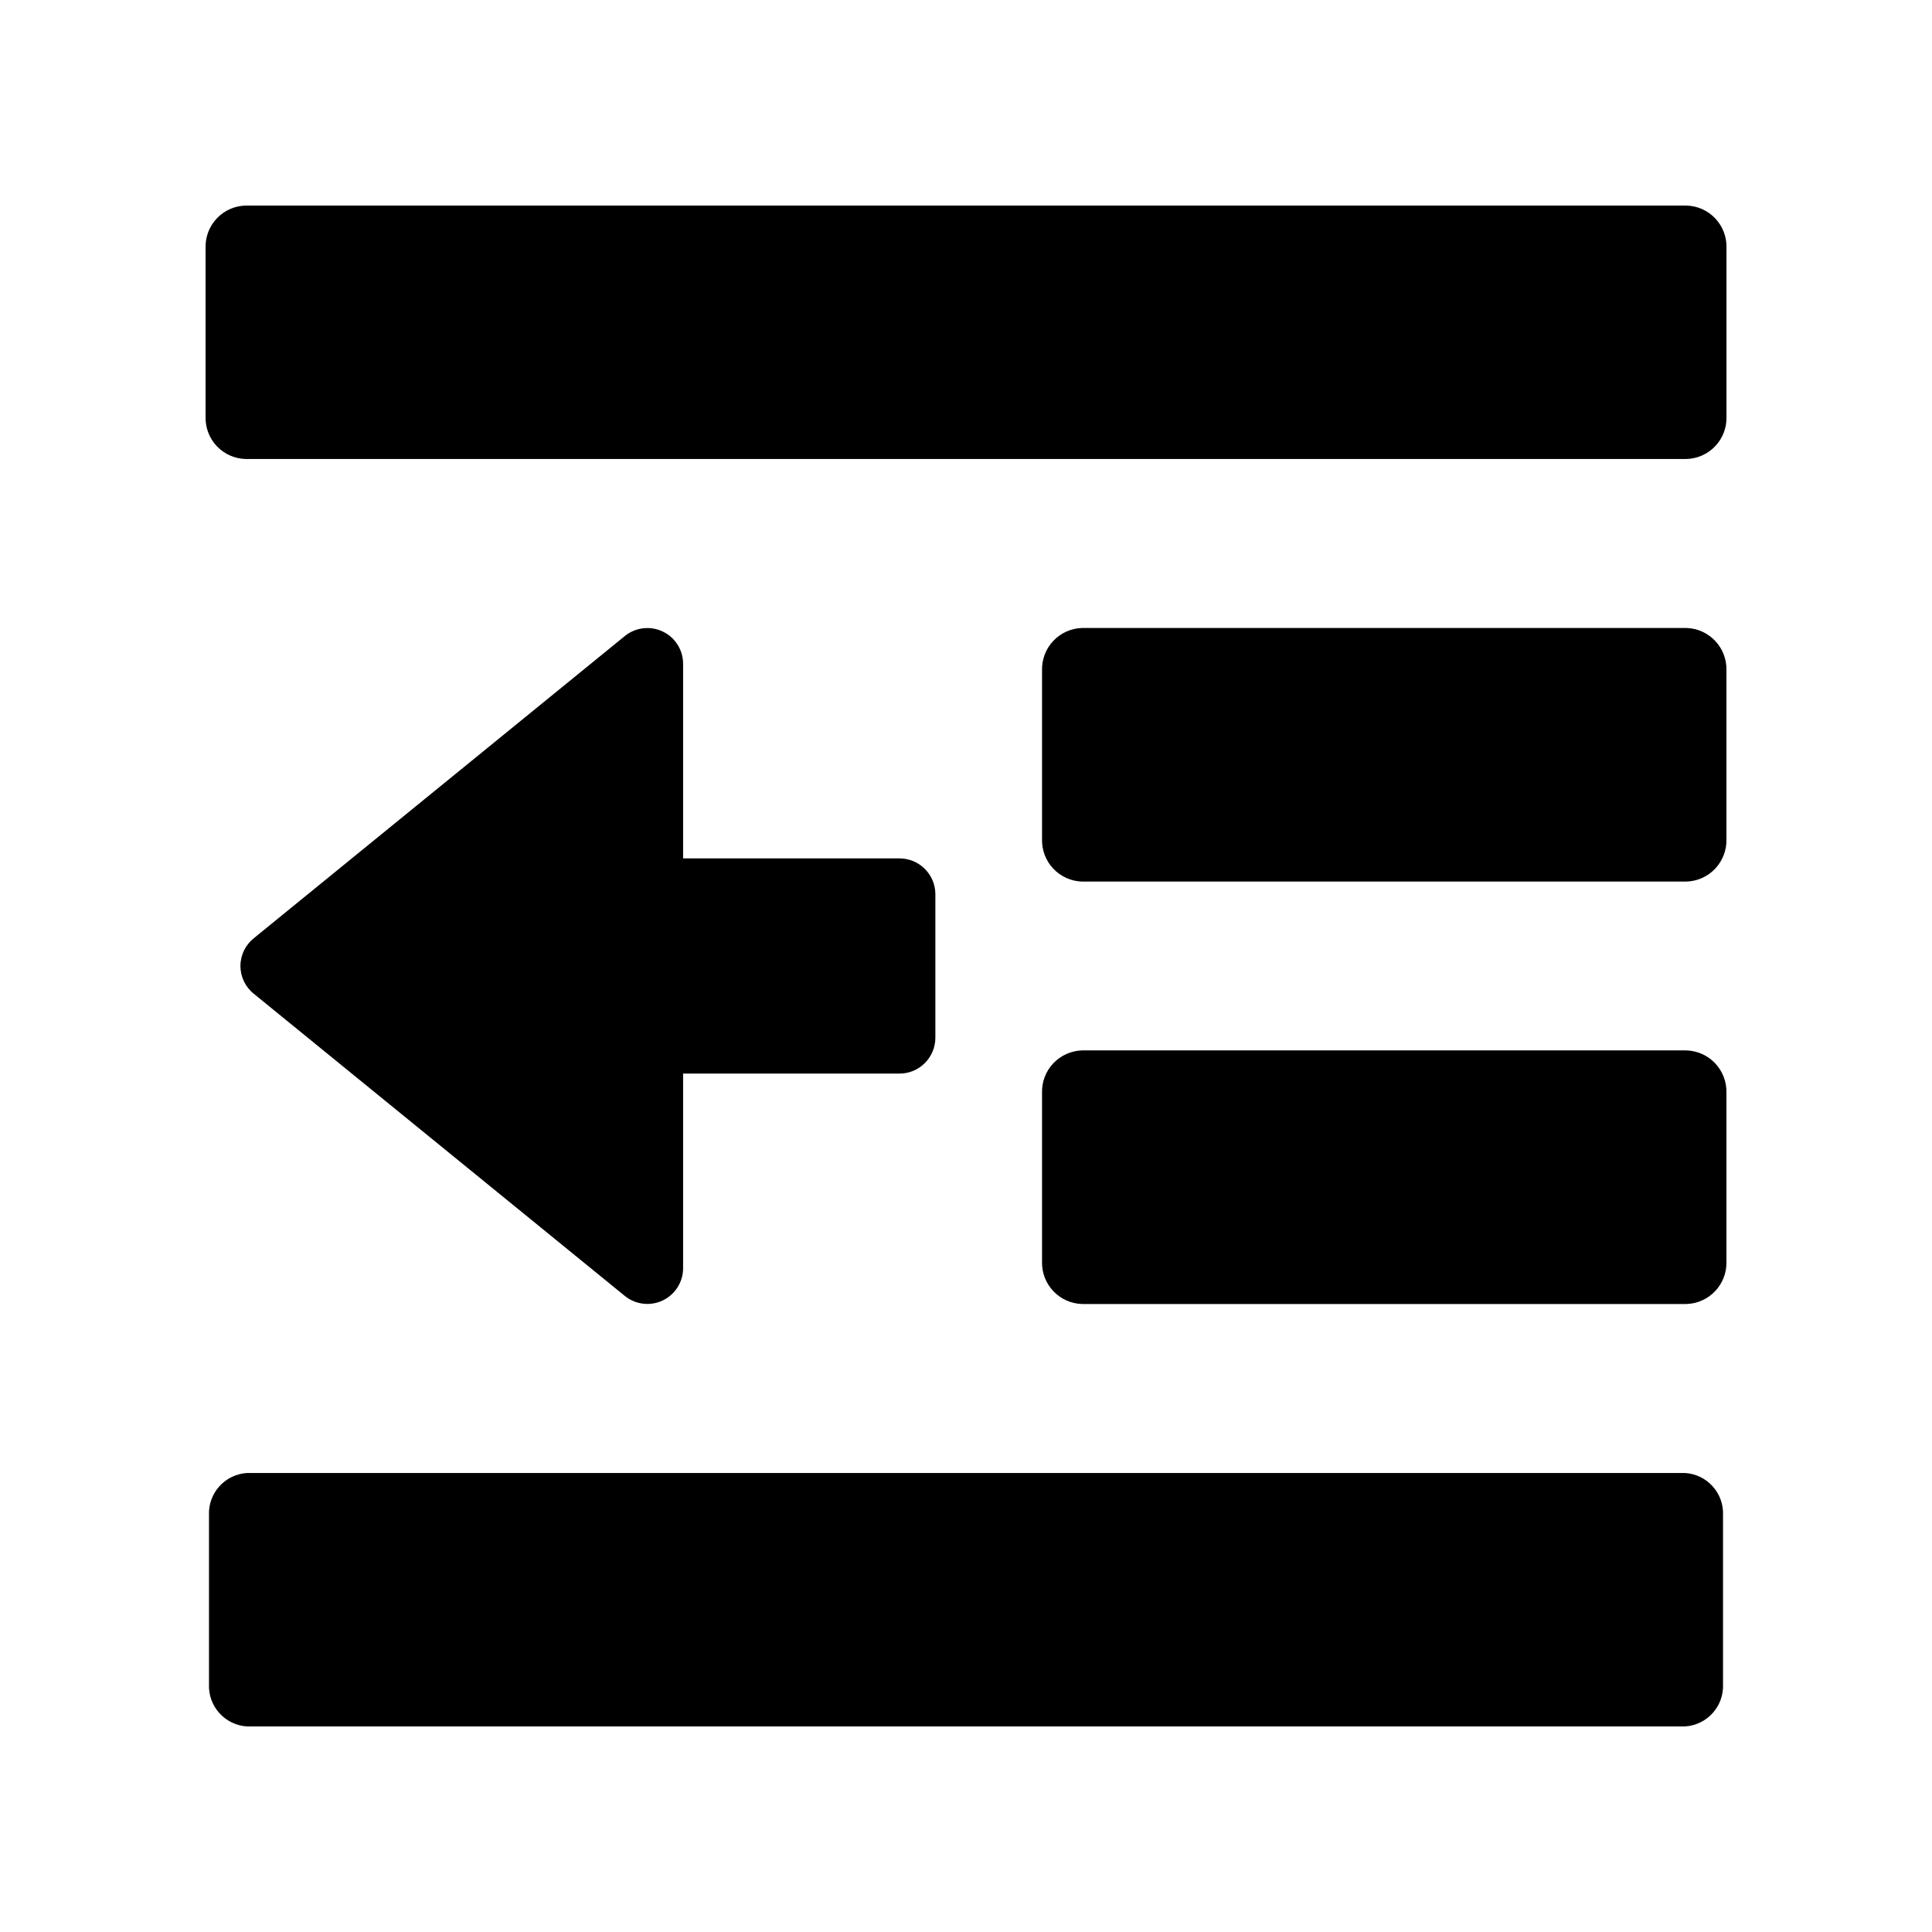
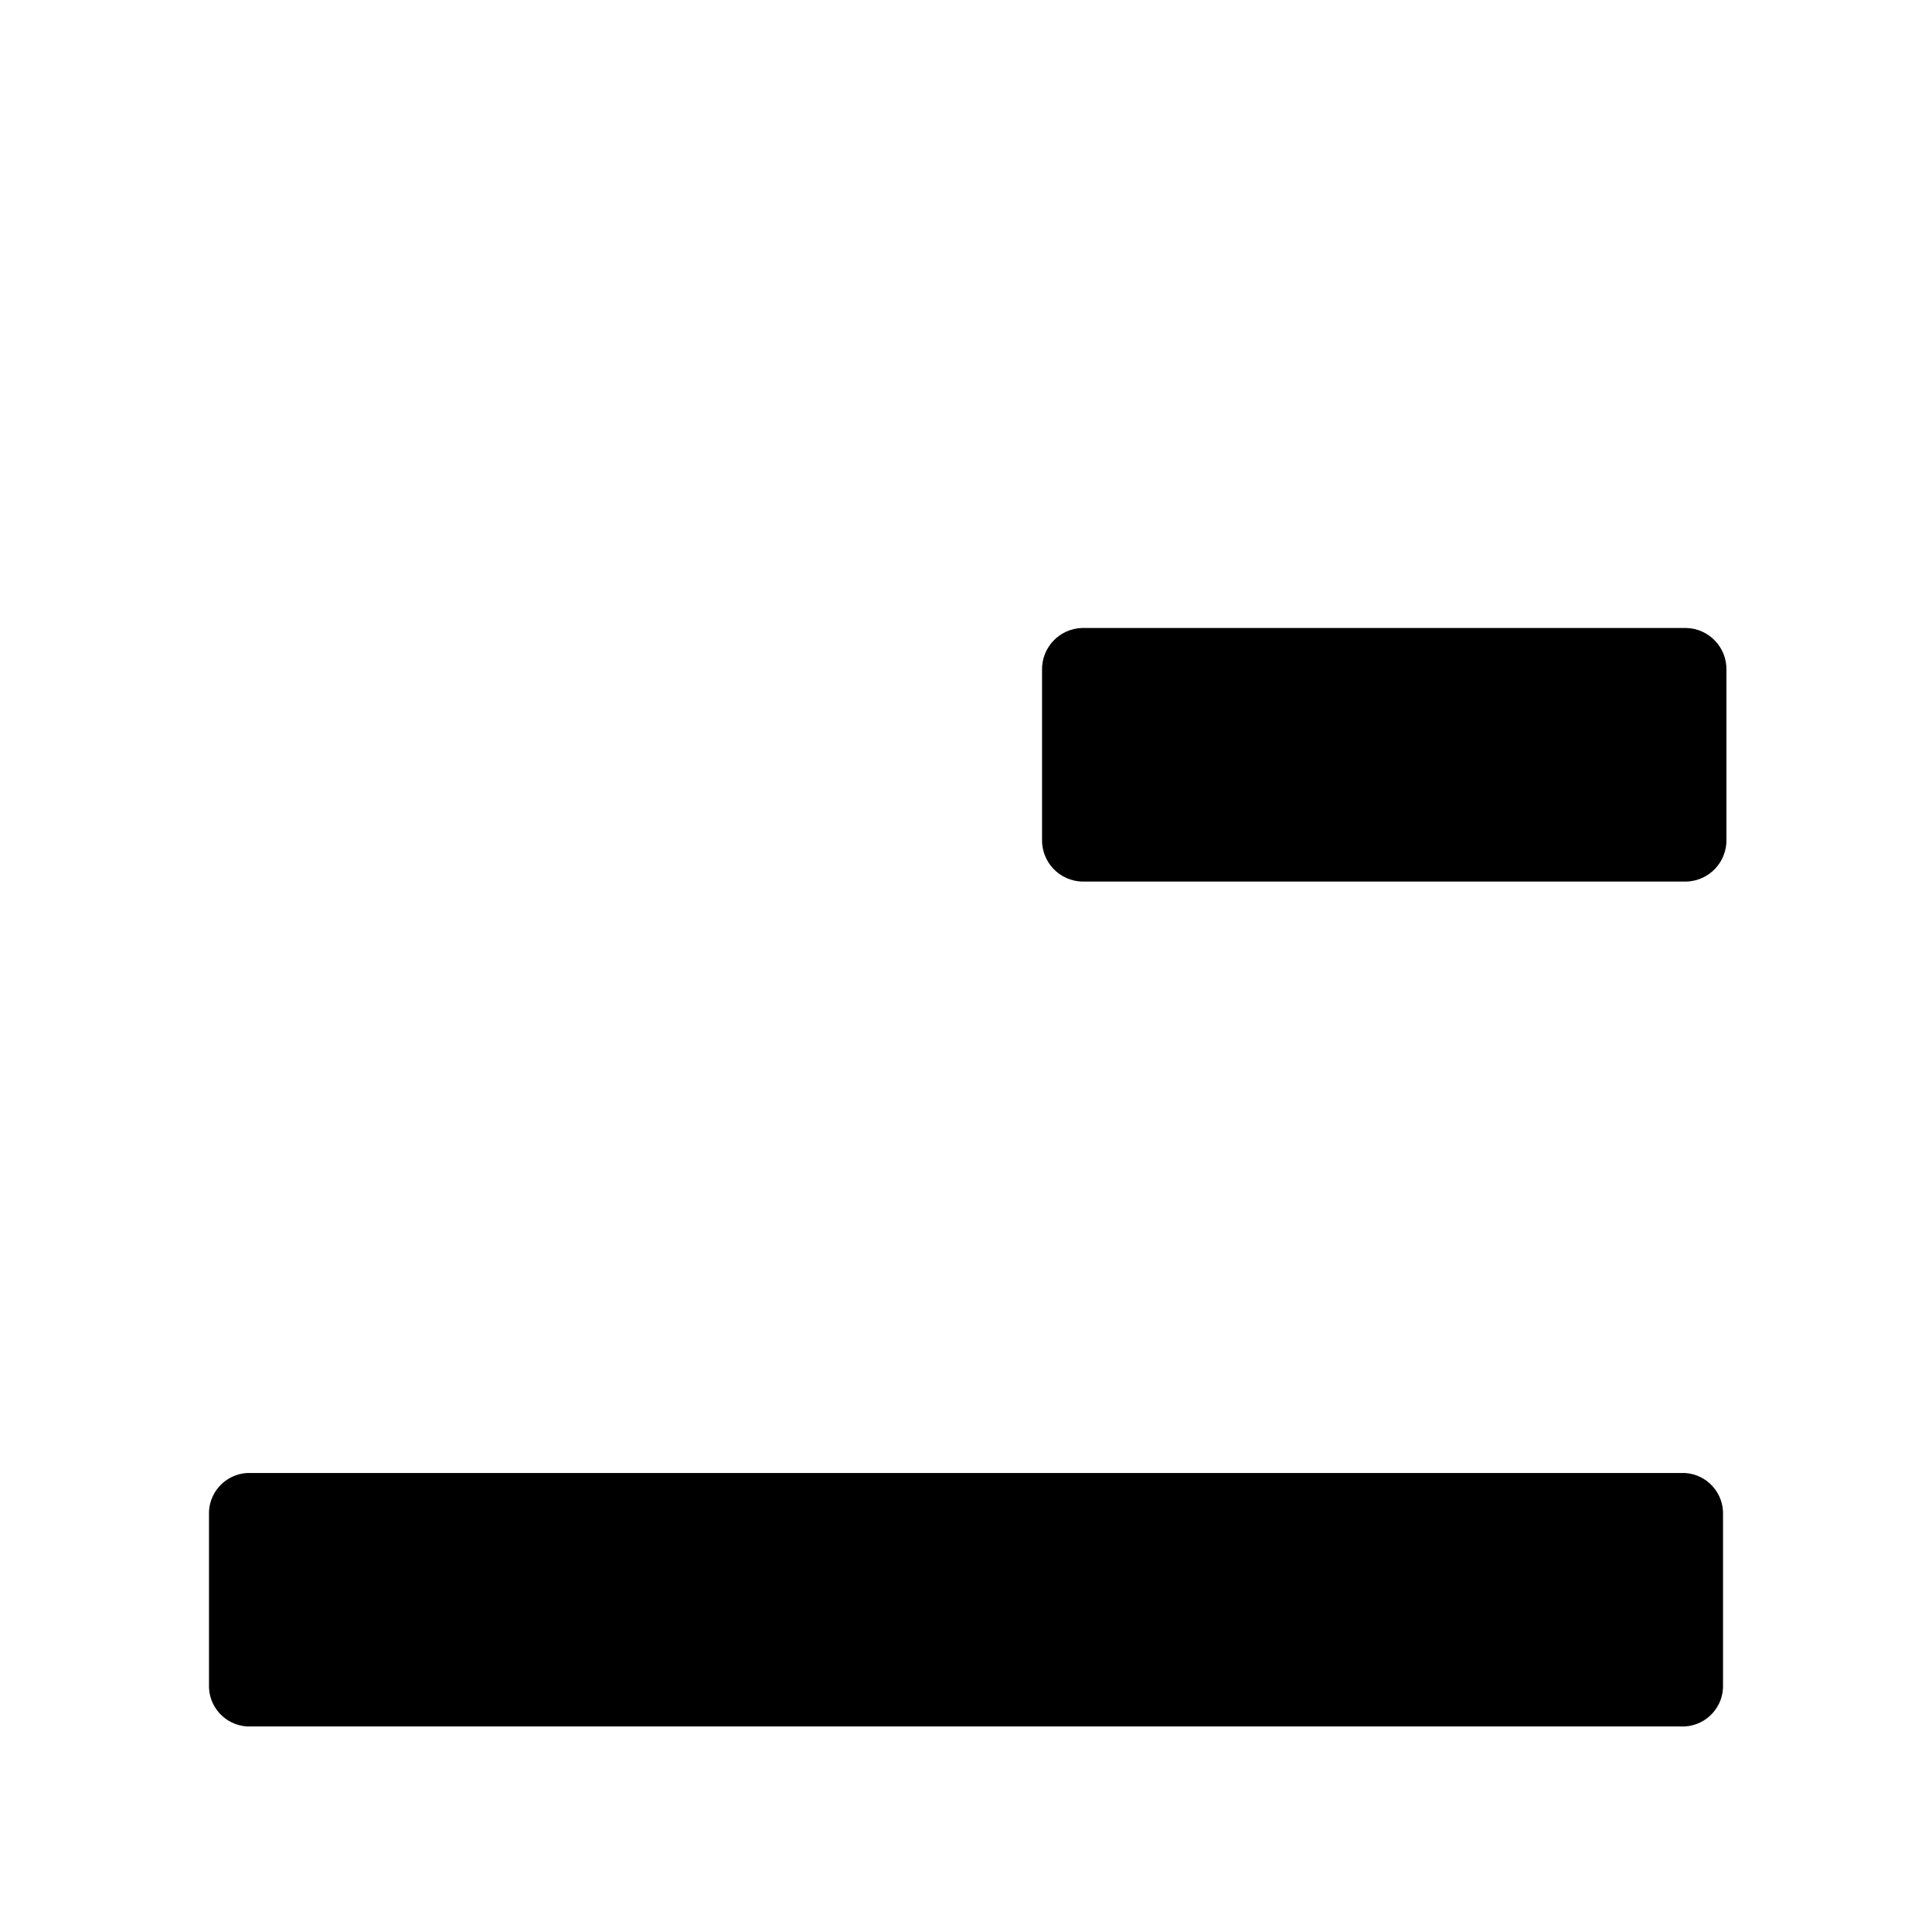
<svg xmlns="http://www.w3.org/2000/svg" fill="#000000" width="800px" height="800px" version="1.1" viewBox="144 144 512 512">
  <g>
-     <path d="m430.78 422.37h160.11c2.902 0.078 5.652 1.309 7.644 3.414 1.992 2.109 3.07 4.922 2.988 7.82v44.789c0.141 6.019-4.613 11.02-10.633 11.184h-160.11c-6.019-0.164-10.77-5.164-10.629-11.184v-44.789c-0.082-2.898 0.992-5.711 2.984-7.82 1.996-2.106 4.746-3.336 7.644-3.414z" />
    <path d="m209.46 534.36h381.08c5.848 0.352 10.336 5.332 10.078 11.188v44.789-0.004c0.258 5.856-4.231 10.836-10.078 11.188h-381.08c-5.848-0.352-10.332-5.332-10.074-11.188v-44.785c-0.258-5.856 4.227-10.836 10.074-11.188z" />
    <path d="m430.78 310.42h160.11c6.019 0.164 10.773 5.164 10.633 11.184v44.789c0.082 2.898-0.996 5.715-2.988 7.82-1.992 2.106-4.742 3.336-7.644 3.414h-160.11c-2.898-0.078-5.648-1.309-7.644-3.414-1.992-2.106-3.066-4.922-2.984-7.82v-44.789c-0.141-6.019 4.609-11.02 10.629-11.184z" />
-     <path d="m209.11 198.48h381.79c2.898 0.062 5.644 1.281 7.641 3.379 1.996 2.102 3.074 4.91 2.992 7.805v44.789c0.082 2.894-0.996 5.703-2.992 7.801s-4.742 3.316-7.641 3.383h-381.79c-2.894-0.066-5.644-1.285-7.641-3.383s-3.07-4.906-2.988-7.801v-44.789c-0.082-2.894 0.992-5.703 2.988-7.805 1.996-2.098 4.746-3.316 7.641-3.379z" />
-     <path d="m309.61 487.46-98.293-80.055c-2.269-1.789-3.598-4.519-3.598-7.406 0-2.891 1.328-5.621 3.598-7.406l98.293-80.055c2.848-2.297 6.754-2.746 10.047-1.164 3.293 1.578 5.383 4.914 5.371 8.566v51.543h57.332c5.262 0 9.523 4.262 9.523 9.52v37.988c0 5.258-4.262 9.523-9.523 9.523h-57.332v51.539c0.012 3.652-2.078 6.988-5.371 8.57-3.293 1.582-7.199 1.129-10.047-1.164z" />
  </g>
</svg>